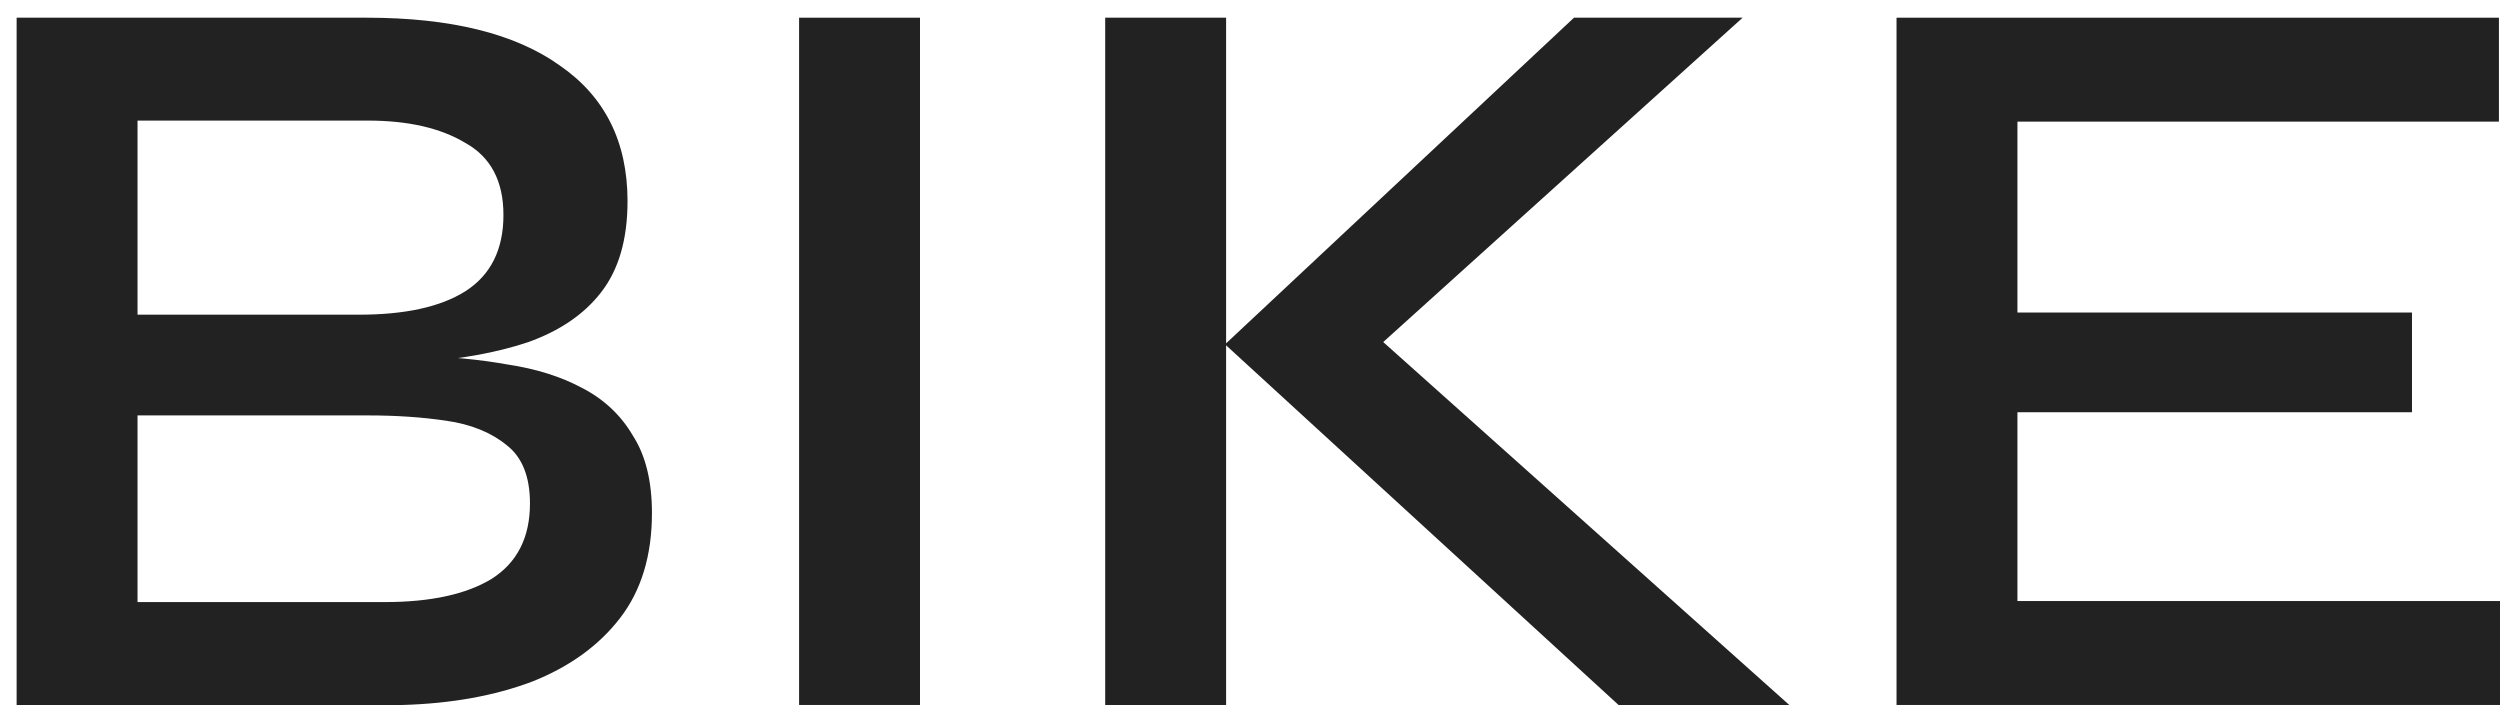
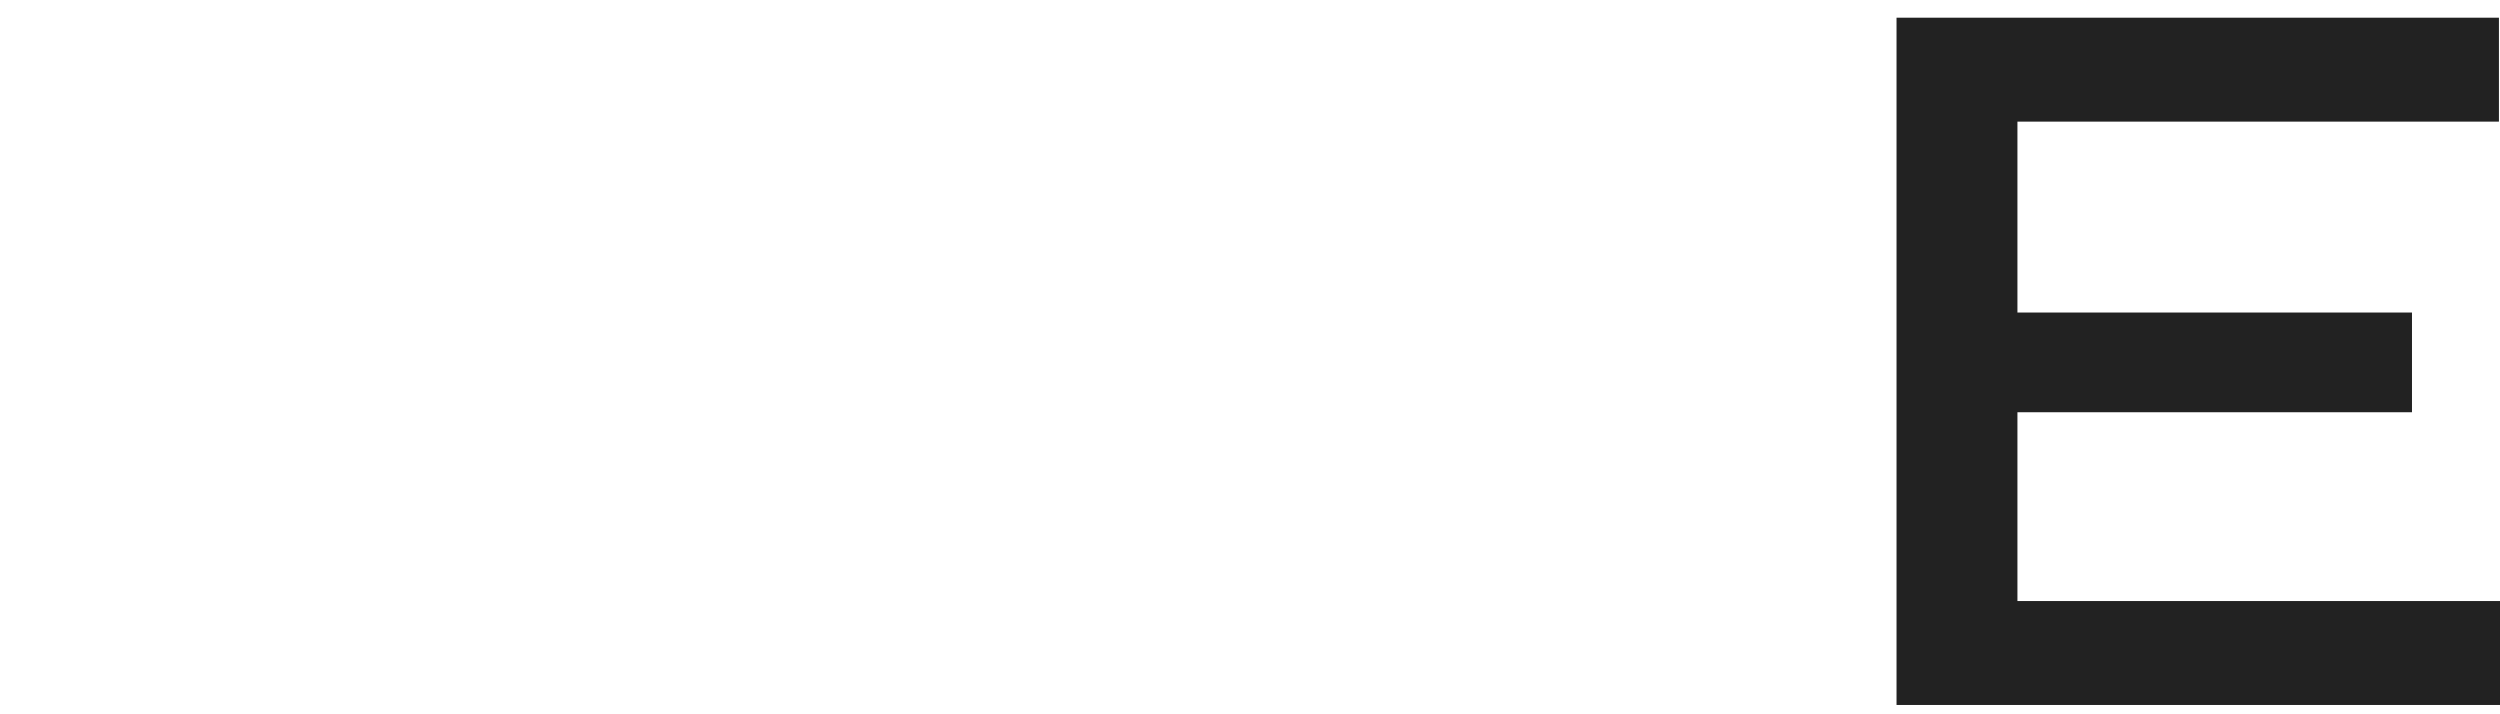
<svg xmlns="http://www.w3.org/2000/svg" width="77" height="22" viewBox="0 0 77 22" fill="none">
  <g clip-path="url(#clip0_3243_8859)">
    <path d="M62.137 12.697V18.512H77V21.713H58.413V0.545H76.967V3.746H62.137V9.626H74.289V12.697H62.137Z" fill="#222222" />
-     <path d="M41.619 11.423L41.586 9.626L55.11 21.713H49.851L37.731 10.606L48.479 0.545H53.673L41.619 11.423ZM34.04 0.545H37.764V21.713H34.04V0.545Z" fill="#222222" />
-     <path d="M24.612 0.545H28.336V21.713H24.612V0.545Z" fill="#222222" />
-     <path d="M0.512 21.713V0.545H11.292C13.884 0.545 15.866 1.035 17.238 2.015C18.631 2.973 19.328 4.367 19.328 6.196C19.328 7.372 19.056 8.309 18.512 9.006C17.989 9.681 17.238 10.193 16.258 10.541C15.278 10.868 14.123 11.075 12.795 11.162L12.926 10.966C13.884 10.987 14.788 11.075 15.637 11.227C16.508 11.358 17.27 11.597 17.924 11.946C18.599 12.294 19.121 12.784 19.492 13.416C19.884 14.025 20.08 14.82 20.08 15.8C20.08 17.107 19.753 18.185 19.1 19.034C18.446 19.884 17.543 20.537 16.388 20.994C15.234 21.43 13.906 21.669 12.403 21.713H0.512ZM4.236 18.544H11.848C13.263 18.544 14.363 18.305 15.147 17.826C15.931 17.325 16.323 16.552 16.323 15.506C16.323 14.679 16.083 14.08 15.604 13.71C15.125 13.318 14.505 13.067 13.742 12.958C13.002 12.849 12.207 12.795 11.358 12.795H4.236V18.544ZM4.236 9.692H11.064C12.479 9.692 13.568 9.452 14.33 8.973C15.114 8.472 15.506 7.688 15.506 6.621C15.506 5.576 15.114 4.835 14.33 4.4C13.568 3.942 12.566 3.714 11.325 3.714H4.236V9.692Z" fill="#222222" />
  </g>
  <defs>
    <clipPath id="clip0_3243_8859">
      <rect width="77" height="22" fill="white" />
    </clipPath>
  </defs>
</svg>